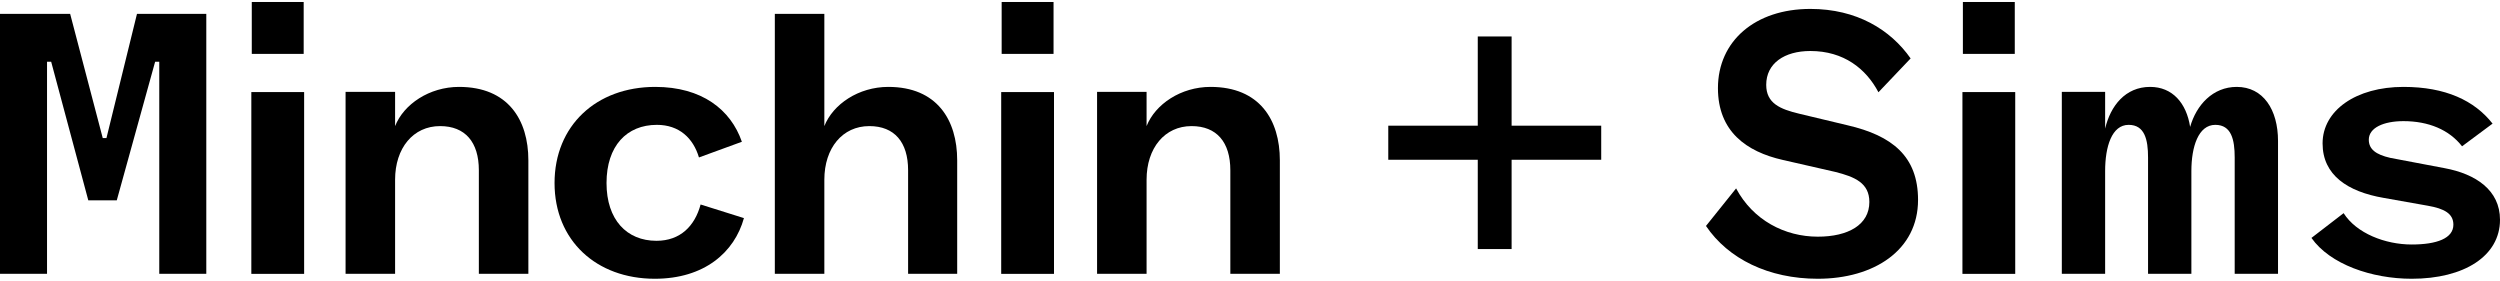
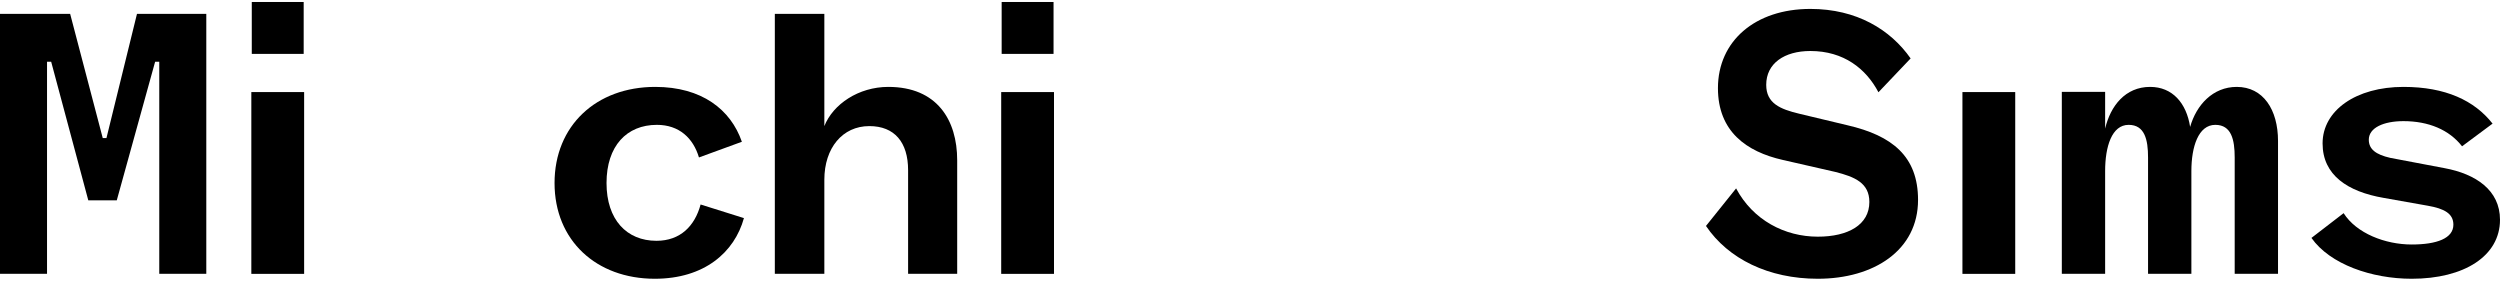
<svg xmlns="http://www.w3.org/2000/svg" width="187" height="21" viewBox="0 0 187 21" fill="none">
  <path d="M8.734 14.987L11.604 4.617H11.913V20.481H15.431V1.037H10.246L7.963 10.327H7.685L5.247 1.037H0V20.481H3.518V4.617H3.827L6.605 14.987H8.734Z" fill="black" />
-   <path d="M29.553 13.444C29.553 11.068 30.911 9.432 32.917 9.432C34.8 9.432 35.818 10.635 35.818 12.734V20.481H39.522V11.993C39.522 8.969 38.009 6.5 34.337 6.5C32.114 6.5 30.201 7.796 29.553 9.432V6.87H25.849V20.481H29.553V13.444Z" fill="black" />
  <path d="M52.405 15.296C51.973 16.901 50.893 18.012 49.103 18.012C46.881 18.012 45.368 16.438 45.368 13.691C45.368 10.913 46.881 9.339 49.134 9.339C50.8 9.339 51.85 10.327 52.282 11.777L55.492 10.604C54.658 8.197 52.498 6.5 49.01 6.5C44.597 6.5 41.48 9.401 41.48 13.691C41.48 17.981 44.597 20.851 48.979 20.851C52.683 20.851 54.936 18.876 55.646 16.314L52.405 15.296Z" fill="black" />
  <path d="M61.661 13.444C61.661 11.067 63.019 9.432 65.025 9.432C66.907 9.432 67.926 10.635 67.926 12.734V20.481H71.598V11.993C71.598 8.969 70.086 6.5 66.444 6.5C64.222 6.5 62.309 7.796 61.661 9.432V1.037H57.957V20.481H61.661V13.444Z" fill="black" />
-   <path d="M85.764 13.444C85.764 11.068 87.122 9.432 89.128 9.432C91.011 9.432 92.029 10.635 92.029 12.734V20.481H95.733V11.993C95.733 8.969 94.221 6.5 90.548 6.5C88.326 6.5 86.412 7.796 85.764 9.432V6.87H82.061V20.481H85.764V13.444Z" fill="black" />
-   <path d="M113.068 2.728V9.401H119.771V11.95H113.068V18.629H110.537V11.95H103.843V9.401H110.537V2.728H113.068Z" fill="black" />
  <path d="M127.607 16.901C129.273 19.369 132.298 20.851 135.97 20.851C140.168 20.851 143.47 18.721 143.47 14.956C143.47 11.685 141.526 10.142 138.193 9.37L134.582 8.506C133.162 8.166 132.113 7.734 132.113 6.345C132.113 4.74 133.471 3.815 135.415 3.815C137.915 3.815 139.581 5.142 140.507 6.901L142.915 4.37C141.402 2.21 138.872 0.667 135.415 0.667C131.279 0.667 128.502 3.074 128.502 6.592C128.502 9.833 130.631 11.345 133.347 11.962L137.267 12.857C138.748 13.228 139.828 13.691 139.828 15.11C139.828 16.808 138.254 17.703 135.97 17.703C133.501 17.703 131.125 16.468 129.86 14.092L127.607 16.901Z" fill="black" />
  <path d="M157.464 12.796C157.464 10.975 157.958 9.339 159.223 9.339C160.427 9.339 160.674 10.45 160.674 11.777V20.481H163.915V12.796C163.915 10.975 164.439 9.339 165.705 9.339C166.908 9.339 167.155 10.45 167.155 11.777V20.481H170.396V10.543C170.396 8.197 169.285 6.5 167.309 6.5C165.519 6.5 164.285 7.858 163.822 9.493C163.544 7.703 162.495 6.5 160.828 6.5C158.976 6.5 157.865 7.919 157.464 9.617V6.87H154.224V20.481H157.464V12.796Z" fill="black" />
-   <path d="M172.896 17.796C174.284 19.771 177.402 20.851 180.395 20.851C184.315 20.851 187 19.154 187 16.438C187 14.216 185.179 13.012 182.864 12.58L178.79 11.808C177.71 11.561 177.186 11.16 177.186 10.45C177.186 9.555 178.297 9.061 179.778 9.061C181.661 9.061 183.204 9.709 184.161 10.944L186.444 9.247C185.087 7.518 182.926 6.5 179.778 6.5C176.229 6.5 173.729 8.259 173.729 10.728C173.729 13.104 175.612 14.339 178.297 14.802L181.599 15.388C182.834 15.604 183.513 15.975 183.513 16.808C183.513 17.826 182.278 18.289 180.395 18.289C178.42 18.289 176.26 17.456 175.303 15.944L172.896 17.796Z" fill="black" />
-   <path d="M150.705 0.149H146.824V4.031H150.705V0.149Z" fill="black" />
+   <path d="M172.896 17.796C174.284 19.771 177.402 20.851 180.395 20.851C184.315 20.851 187 19.154 187 16.438C187 14.216 185.179 13.012 182.864 12.58L178.79 11.808C177.71 11.561 177.186 11.16 177.186 10.45C177.186 9.555 178.297 9.061 179.778 9.061C181.661 9.061 183.204 9.709 184.161 10.944L186.444 9.247C185.087 7.518 182.926 6.5 179.778 6.5C176.229 6.5 173.729 8.259 173.729 10.728C173.729 13.104 175.612 14.339 178.297 14.802L181.599 15.388C182.834 15.604 183.513 15.975 183.513 16.808C183.513 17.826 182.278 18.289 180.395 18.289C178.42 18.289 176.26 17.456 175.303 15.944L172.896 17.796" fill="black" />
  <path d="M150.739 6.887H146.79V20.485H150.739V6.887Z" fill="black" />
  <path d="M22.715 0.149H18.833V4.031H22.715V0.149Z" fill="black" />
  <path d="M22.749 6.887H18.8V20.485H22.749V6.887Z" fill="black" />
  <path d="M78.805 0.149H74.924V4.031H78.805V0.149Z" fill="black" />
  <path d="M78.839 6.887H74.89V20.485H78.839V6.887Z" fill="black" />
</svg>